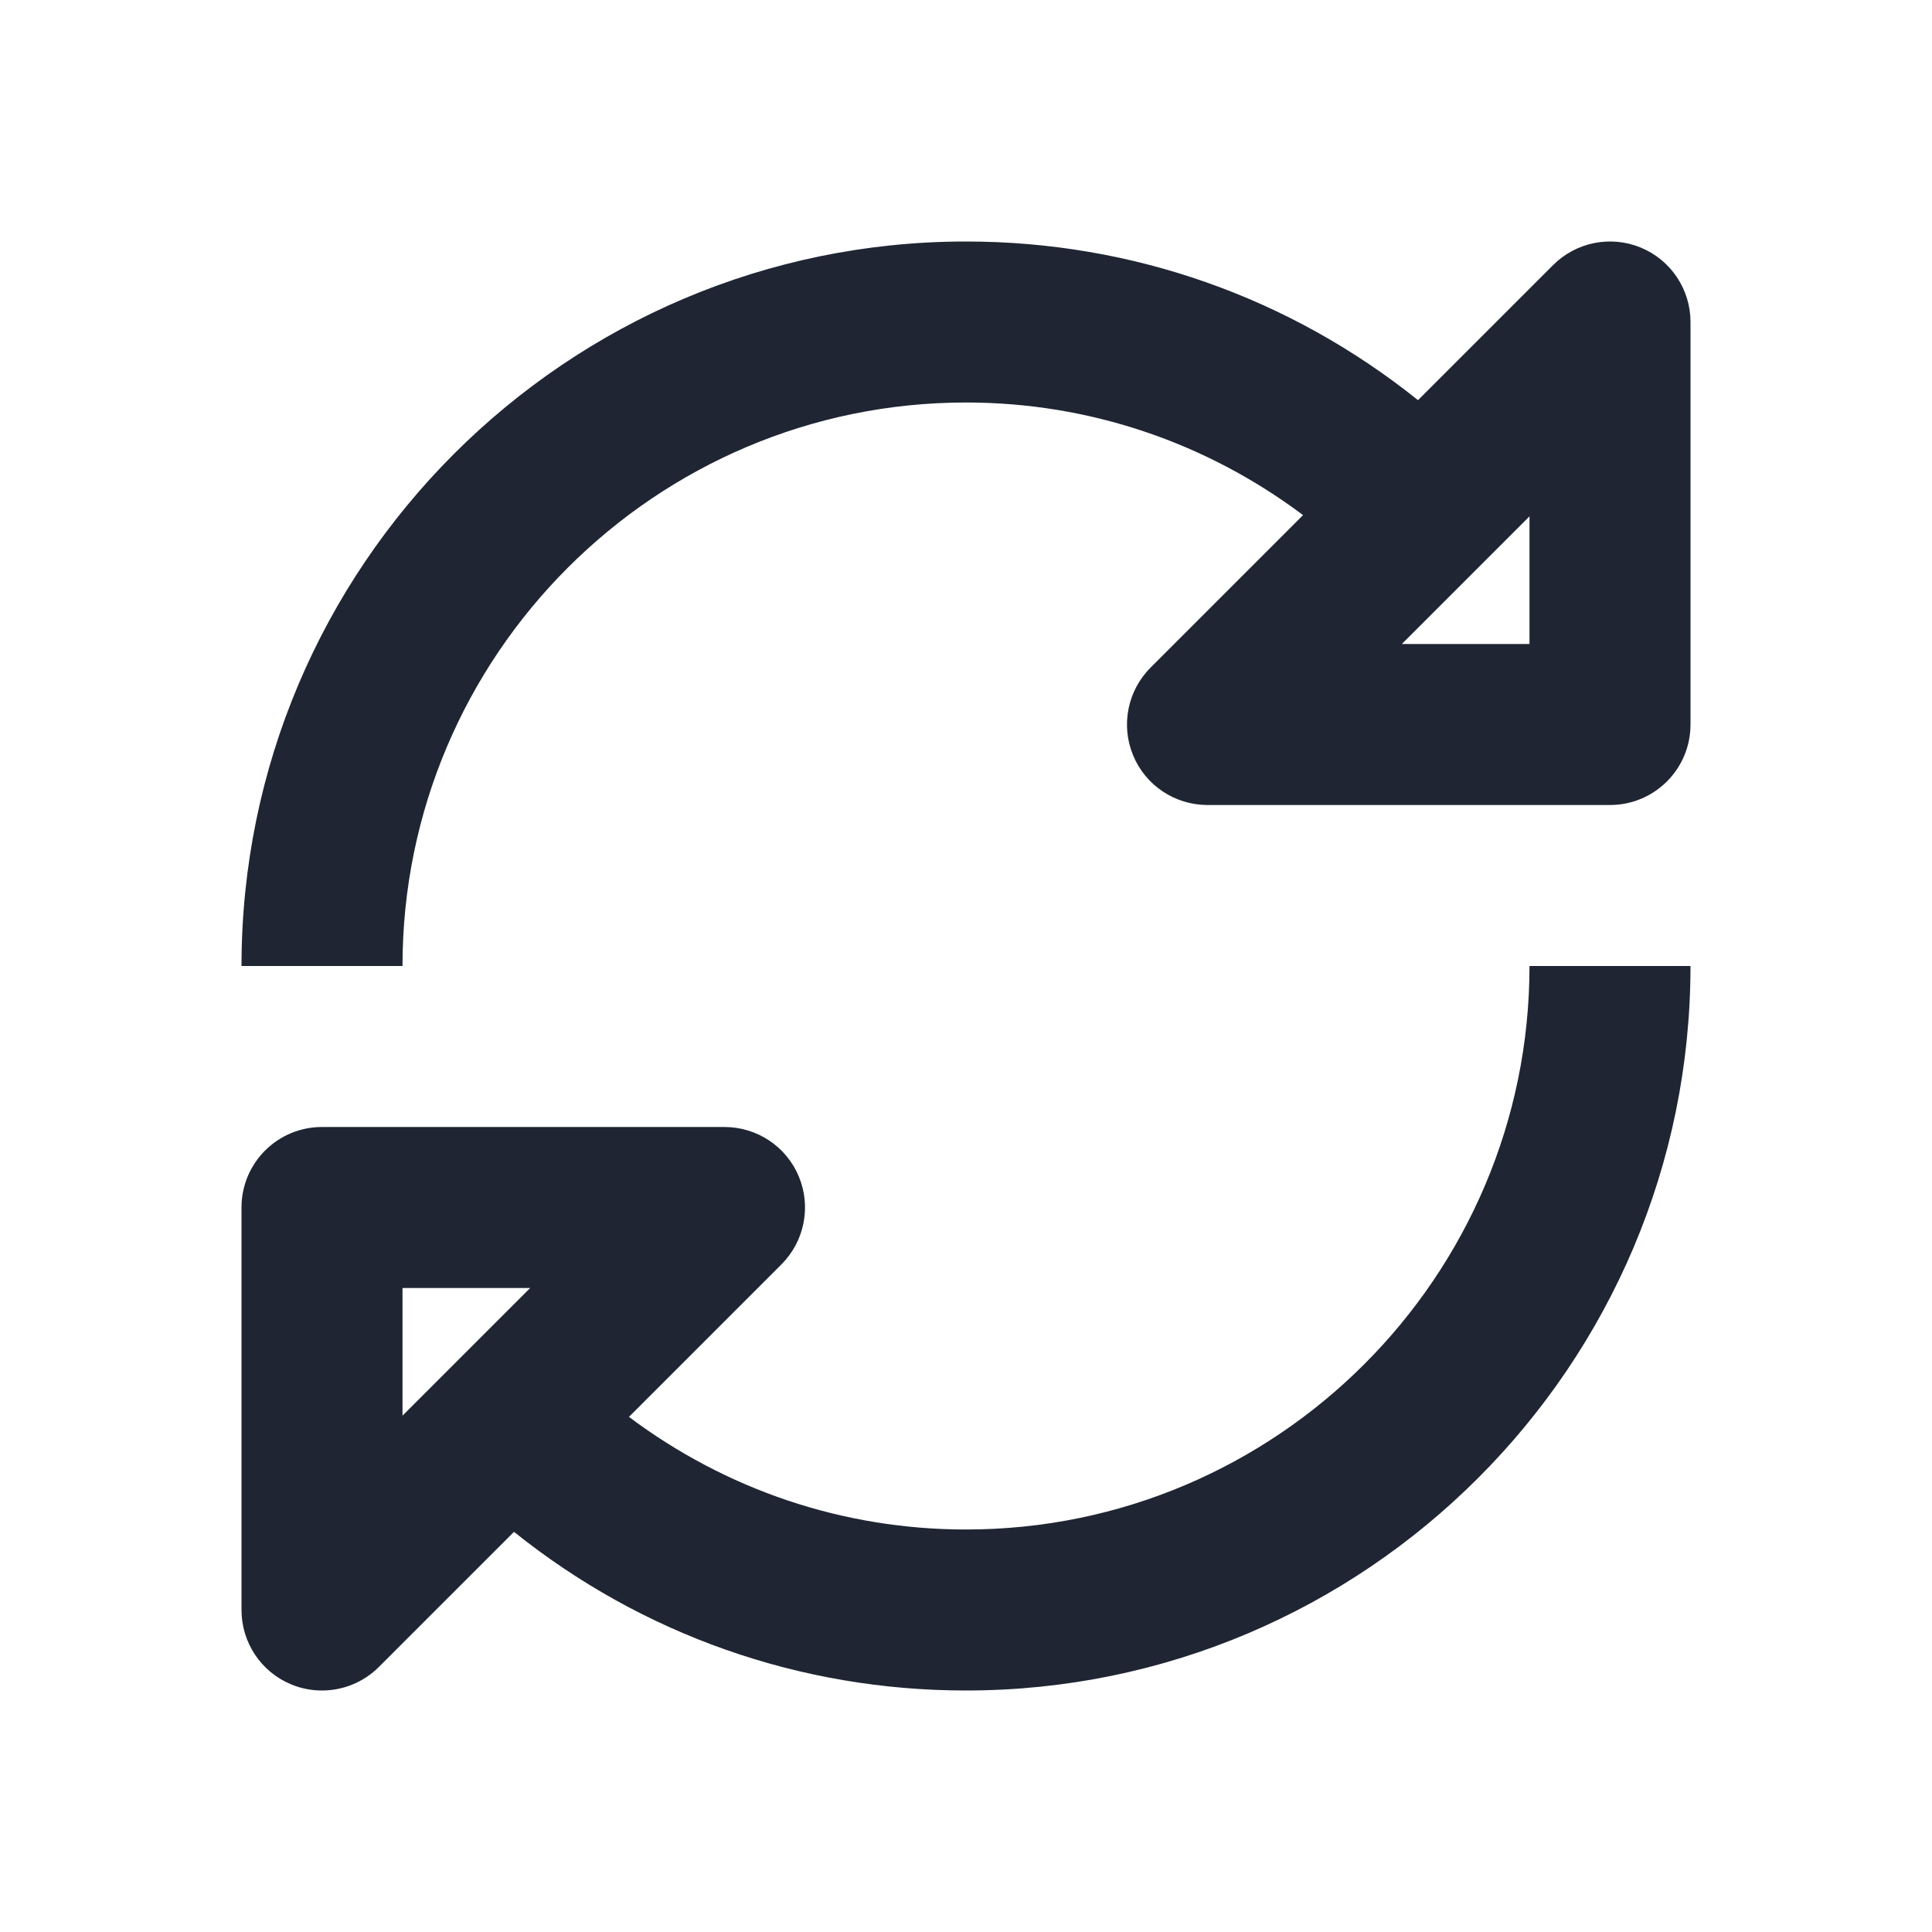
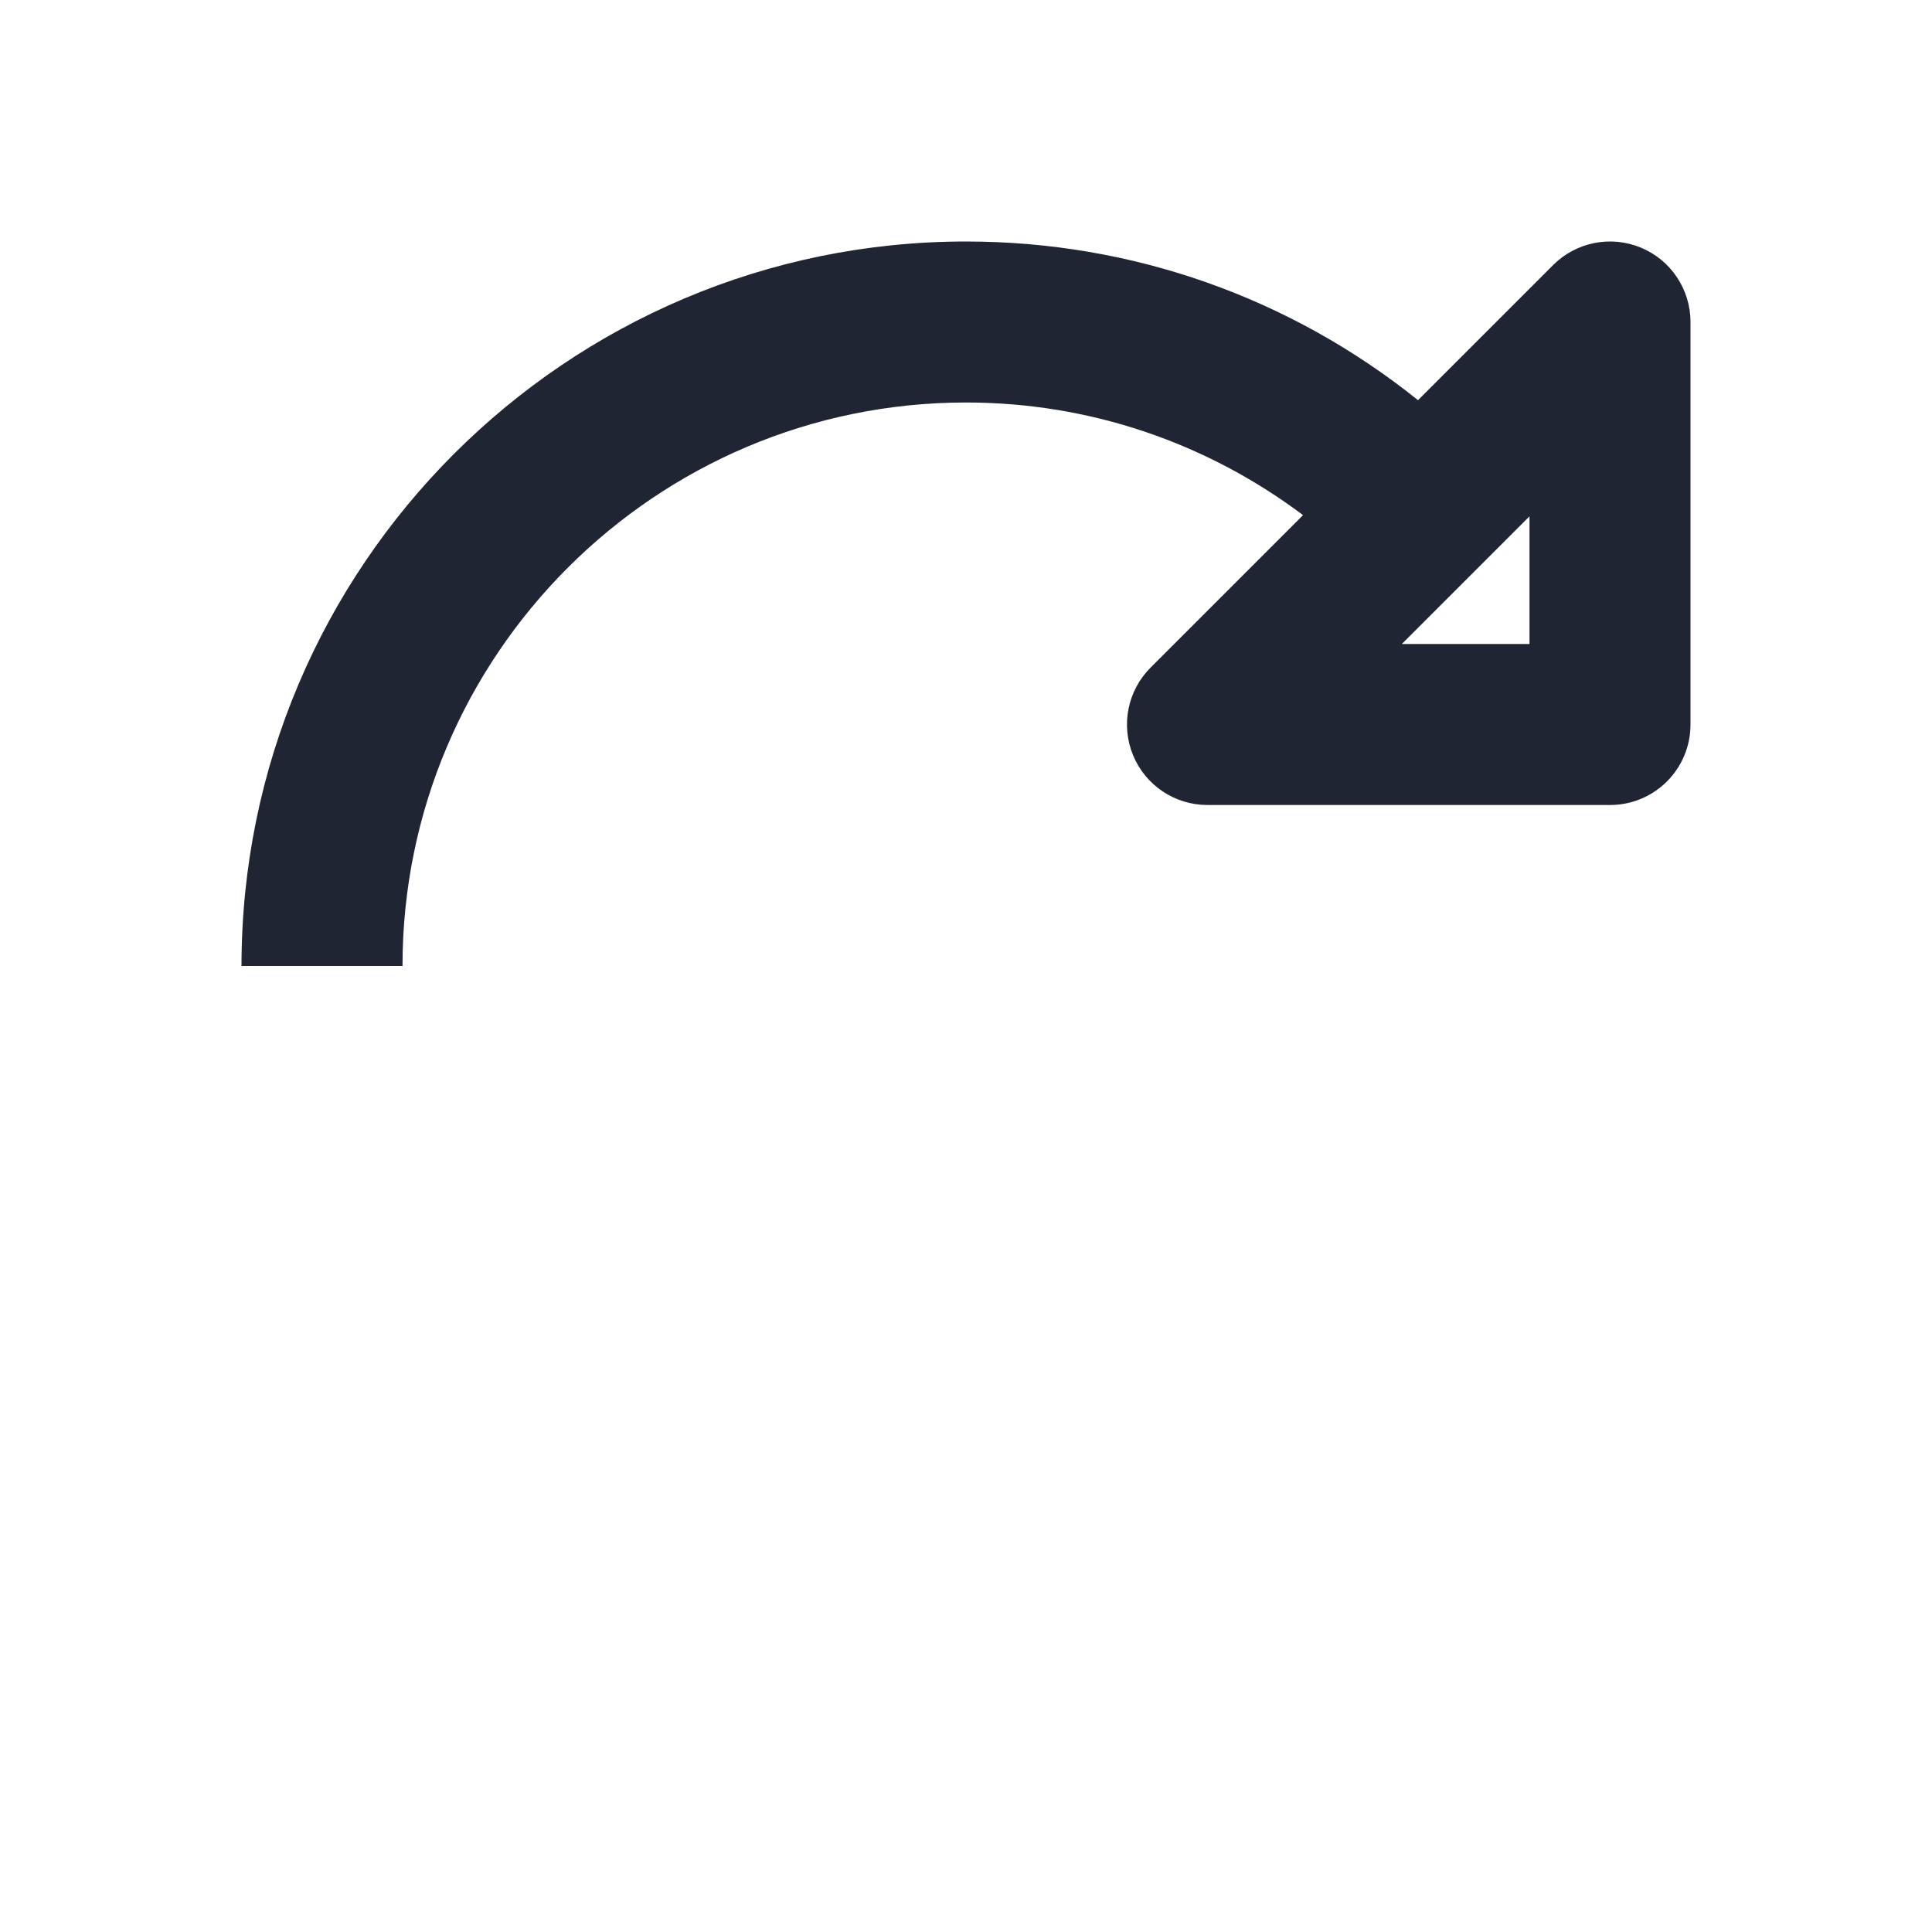
<svg xmlns="http://www.w3.org/2000/svg" id="a" data-name="Layer 1" width="24" height="24" viewBox="0 0 24 24">
  <path d="M20.383,3.076c-.374-.155-.804-.069-1.09,.217l-1.678,1.678c-1.59-1.275-3.548-1.971-5.615-1.971C7.037,3,3,7.037,3,12h2c0-3.859,3.141-7,7-7,1.531,0,2.983,.496,4.187,1.399l-1.894,1.894c-.286,.286-.372,.716-.217,1.09,.154,.374,.52,.617,.924,.617h5c.553,0,1-.447,1-1V4c0-.404-.243-.77-.617-.924Zm-1.383,4.924h-1.586l1.586-1.586v1.586Z" fill="#1f2533" />
-   <path d="M12,19c-1.531,0-2.983-.496-4.187-1.399l1.894-1.894c.286-.286,.372-.716,.217-1.09-.154-.374-.52-.617-.924-.617H4c-.553,0-1,.447-1,1v5c0,.404,.243,.77,.617,.924,.124,.052,.254,.076,.383,.076,.26,0,.516-.102,.707-.293l1.678-1.678c1.59,1.275,3.548,1.971,5.615,1.971,4.963,0,9-4.037,9-9h-2c0,3.859-3.141,7-7,7Zm-7-3h1.586l-1.586,1.586v-1.586Z" fill="#1f2533" />
</svg>